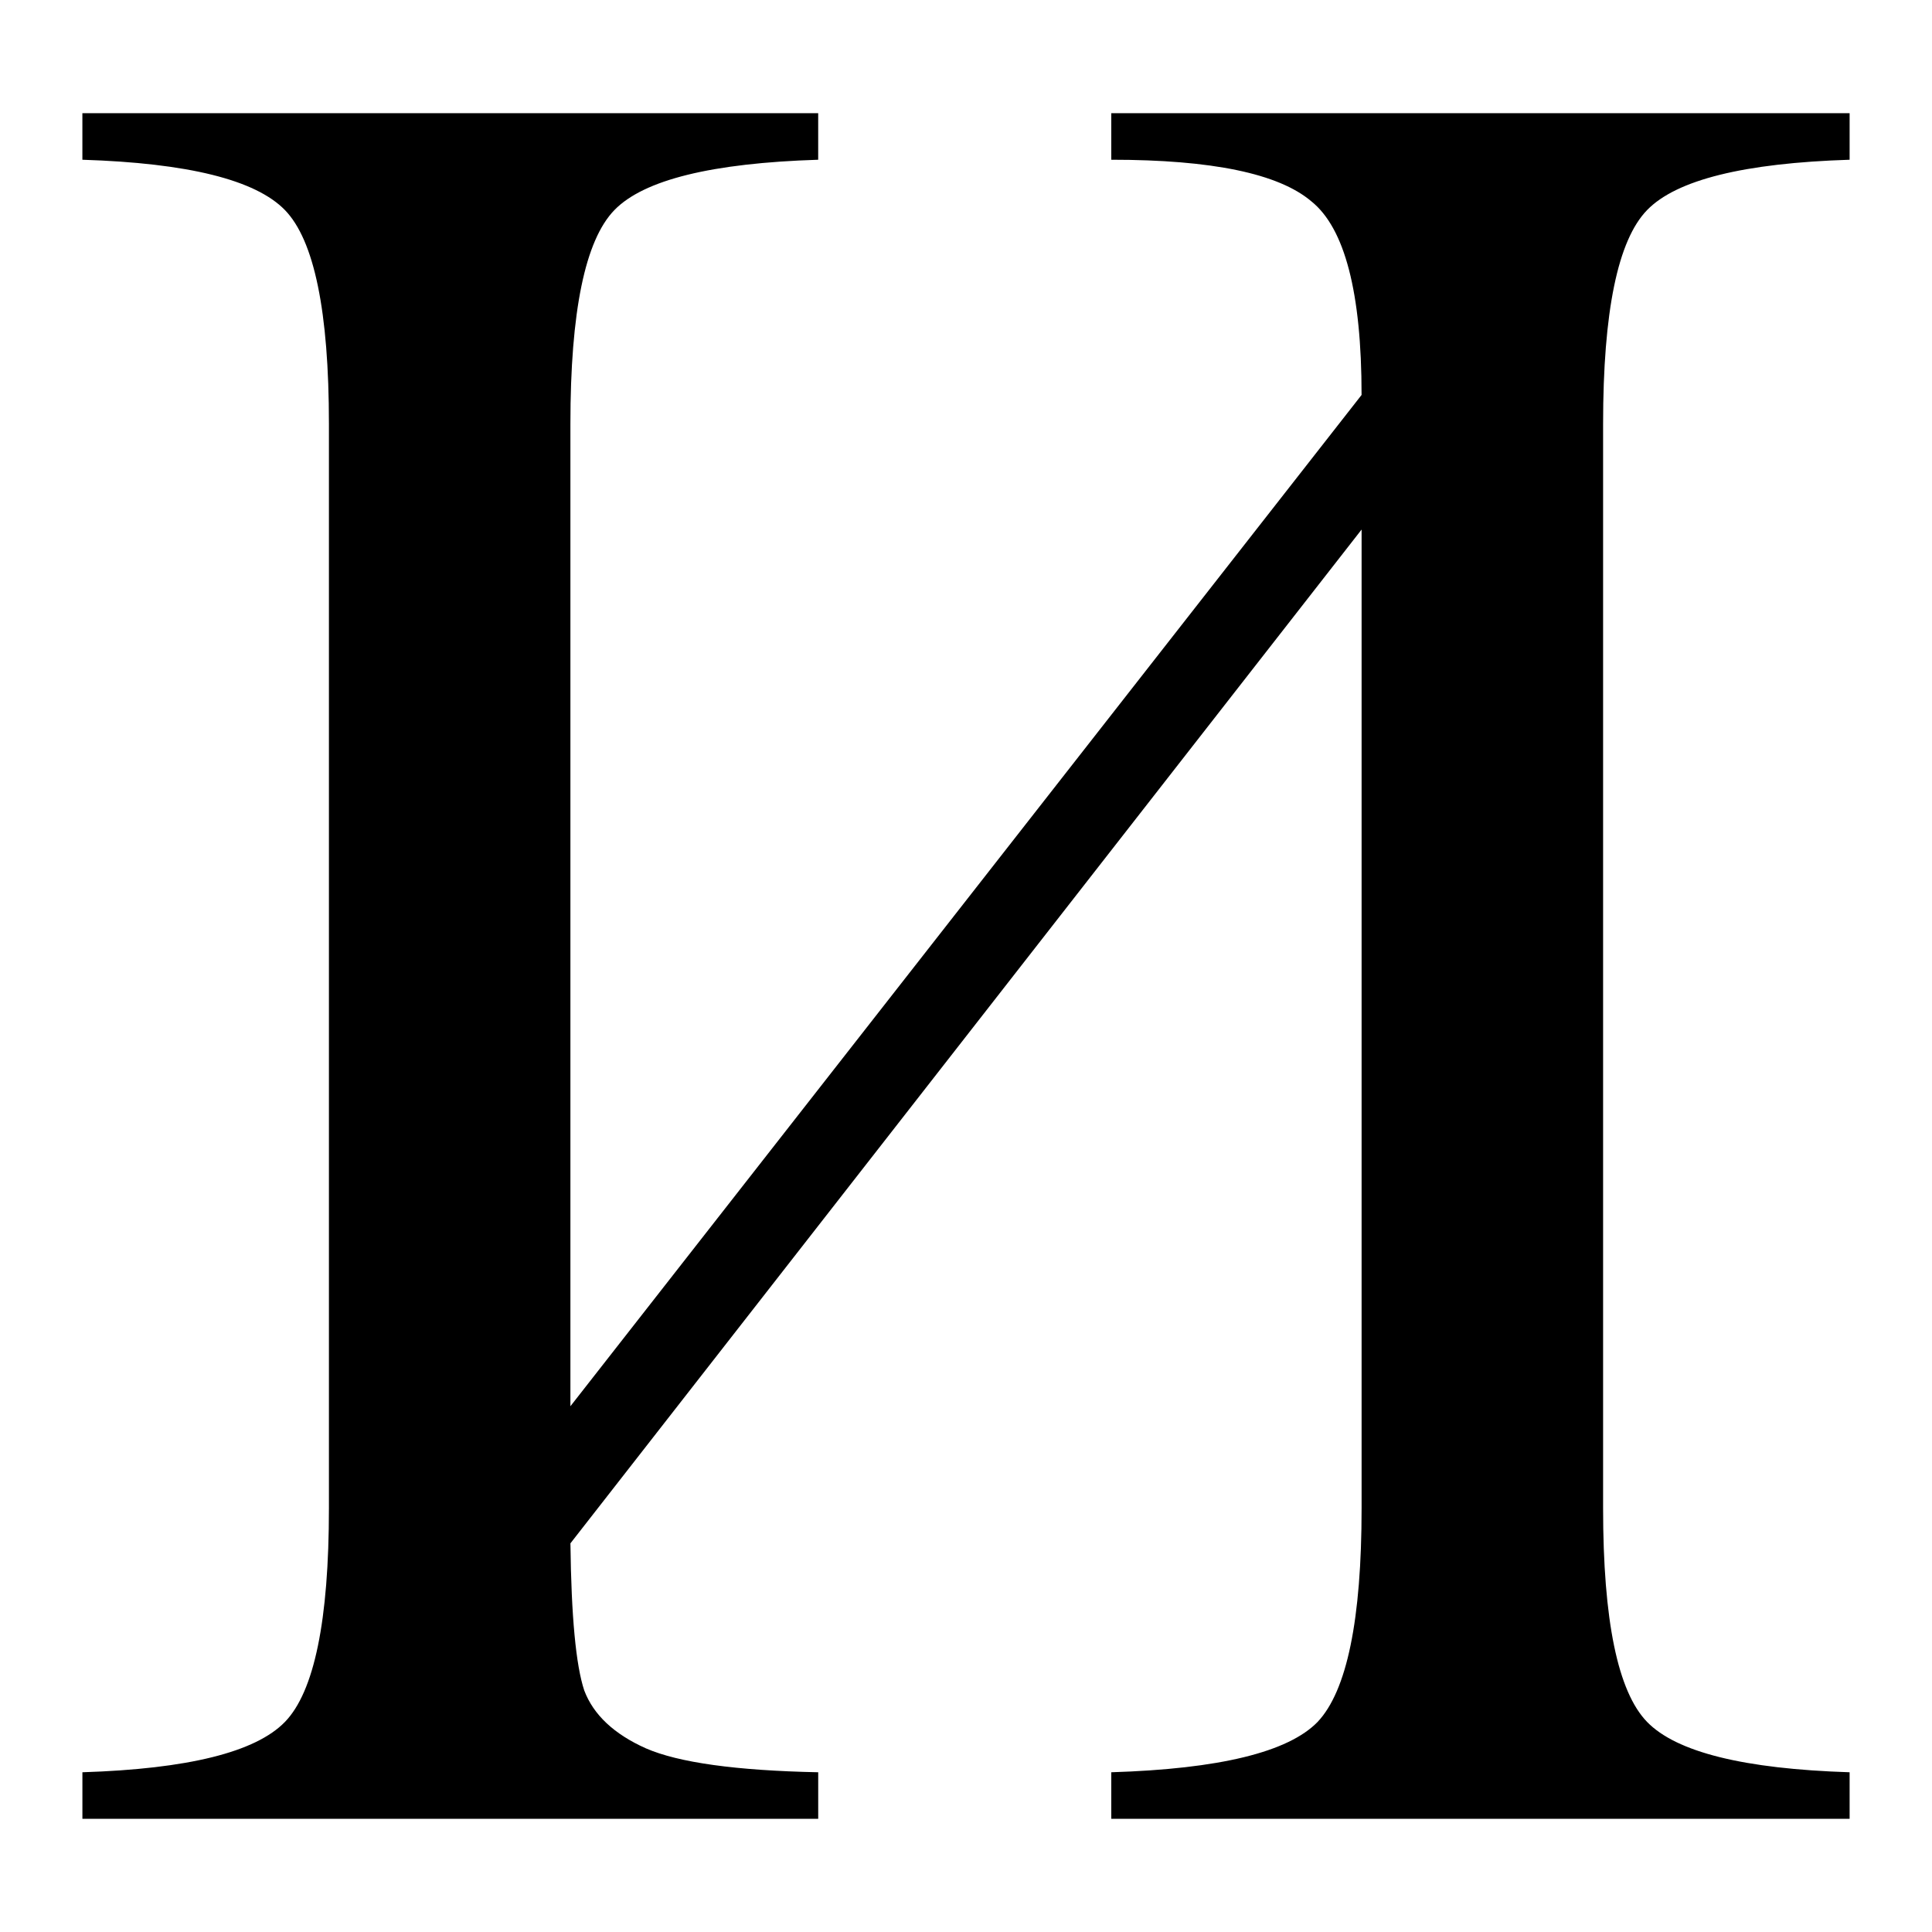
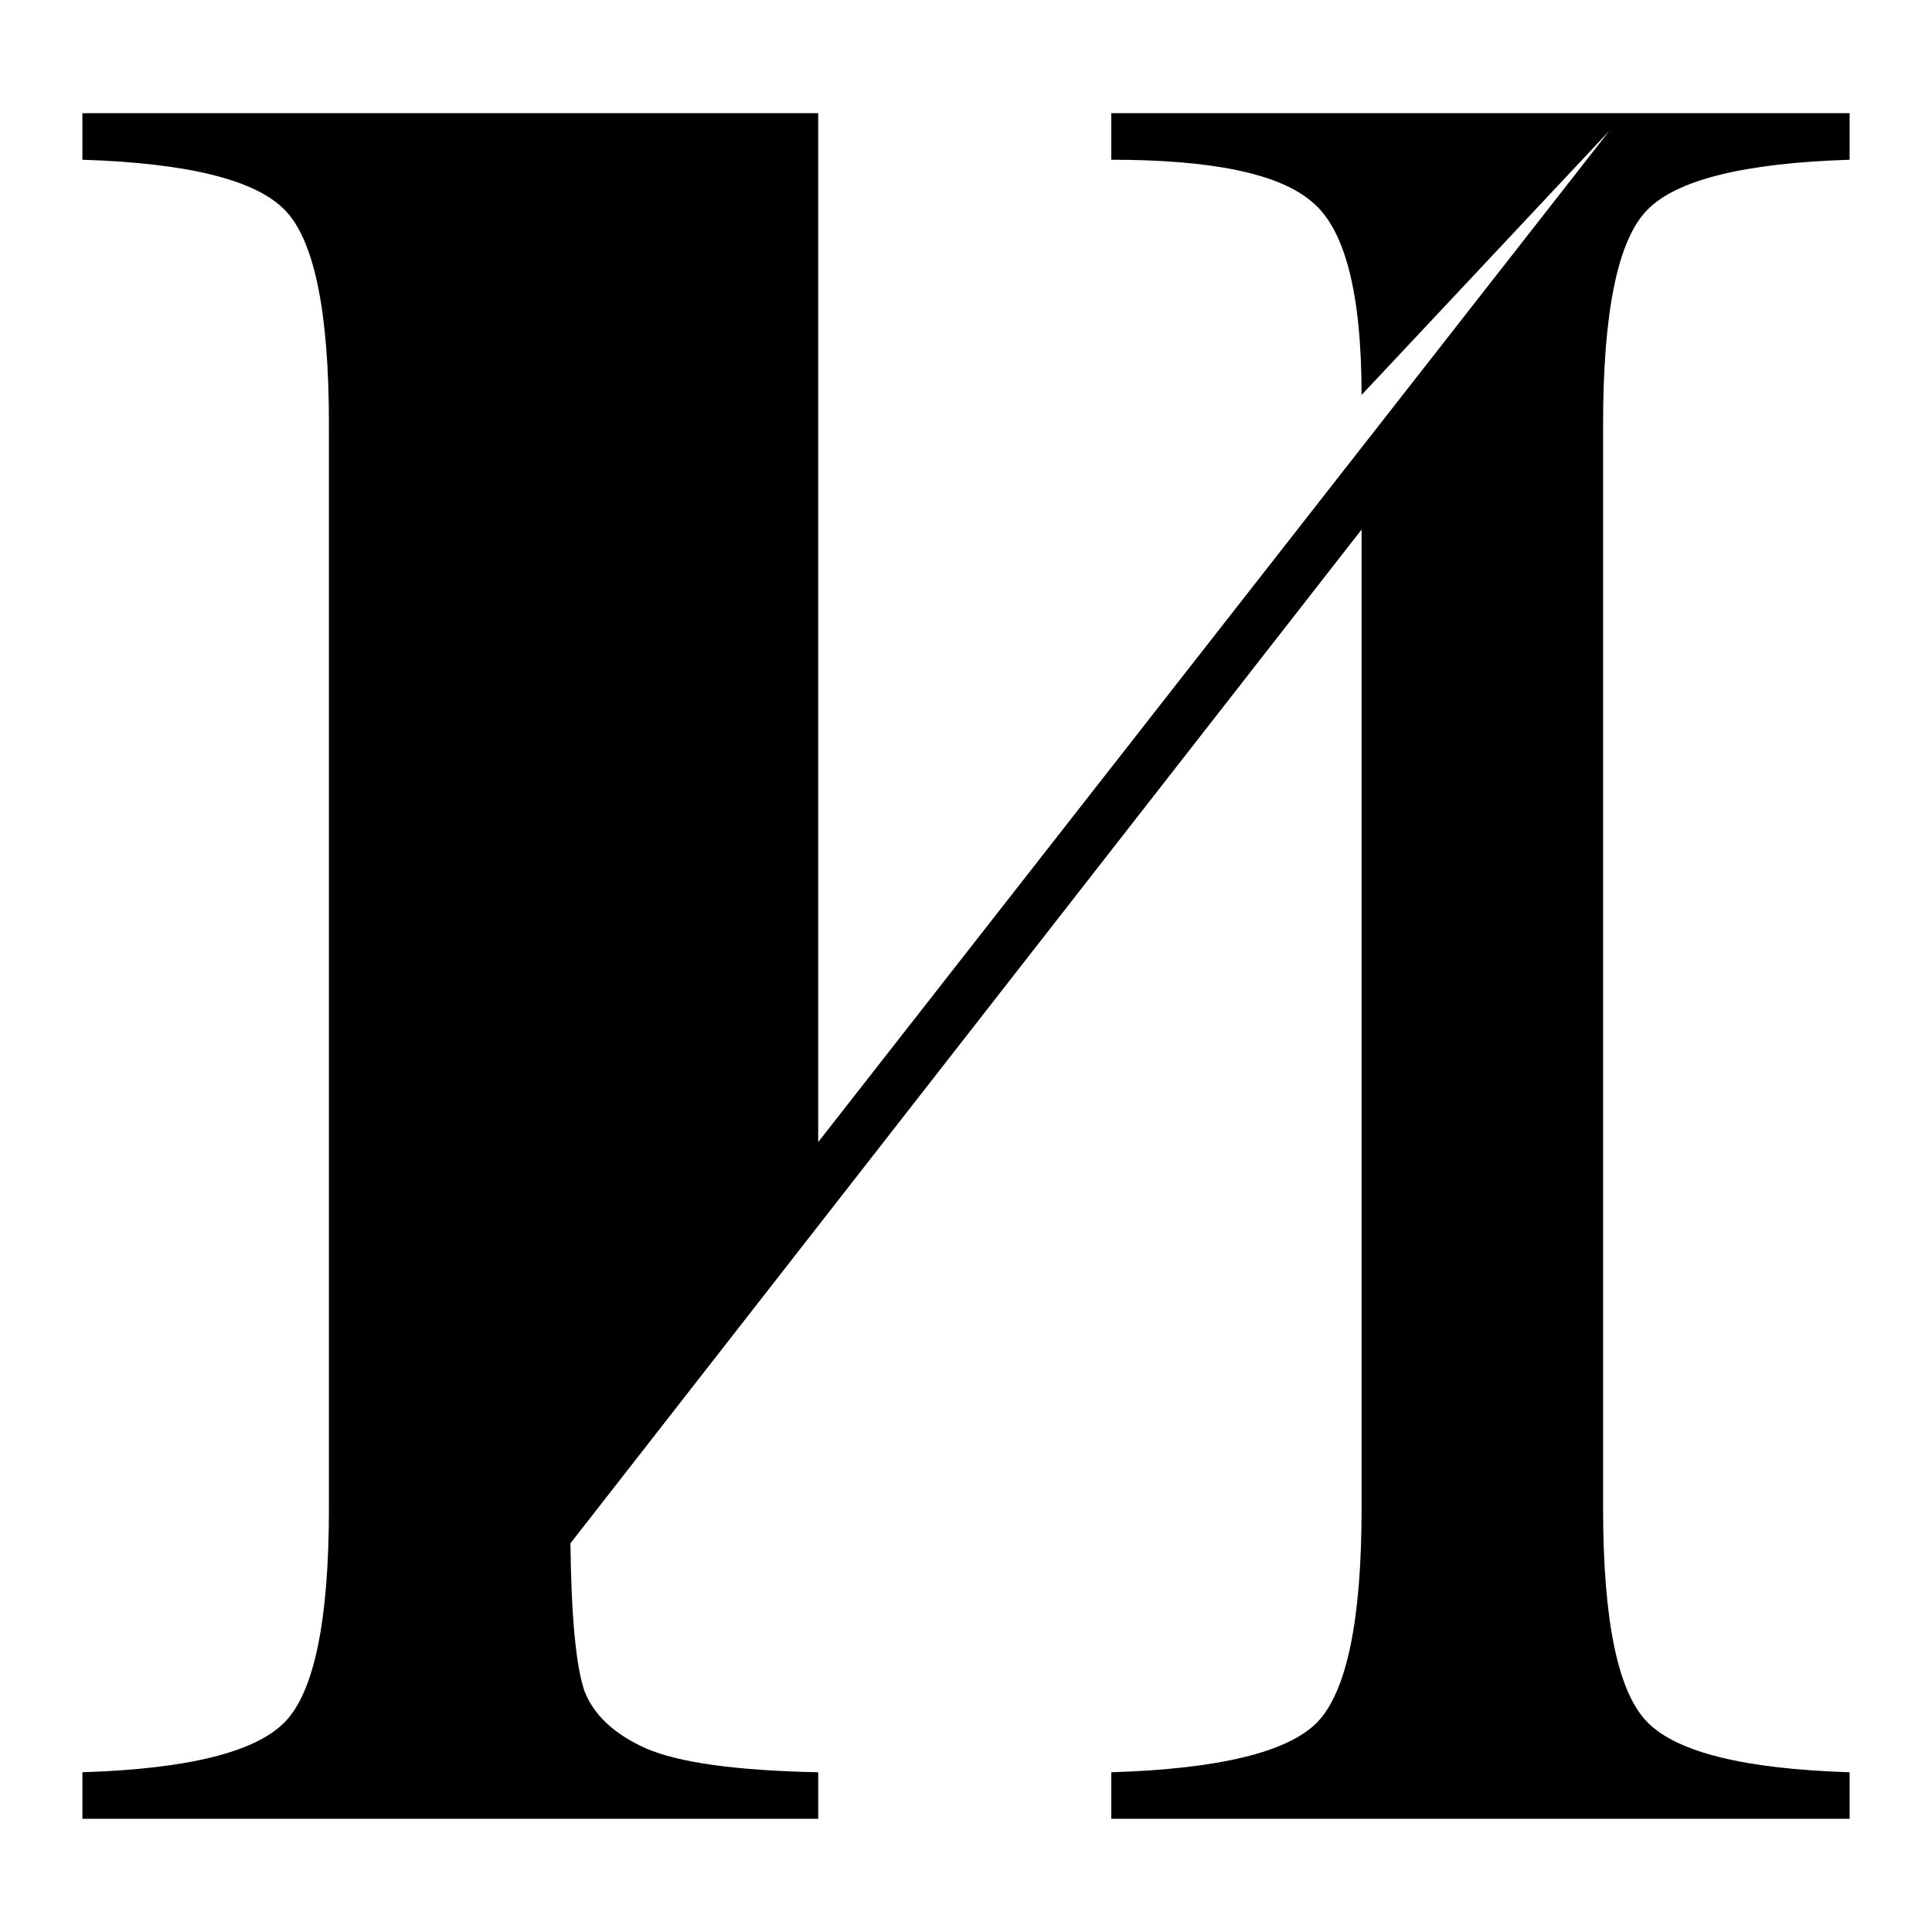
<svg xmlns="http://www.w3.org/2000/svg" version="1.0" width="75" height="75">
-   <path d="M 52.856,15.332 C 52.856,11.361 52.205,8.854 50.903,7.813 49.634,6.738 47.046,6.201 43.14,6.201 l 0,-1.807 28.662,0 0,1.807 c -4.102,0.13 -6.722,0.781 -7.861,1.953 -1.139,1.172 -1.709,3.939 -1.709,8.301 l 0,42.09 c -6.1e-5,4.362 0.57,7.129 1.709,8.301 1.139,1.172 3.76,1.823 7.861,1.953 l 0,1.807 -28.662,0 0,-1.807 c 4.199,-0.13 6.868,-0.781 8.008,-1.953 1.139,-1.204 1.709,-3.971 1.709,-8.301 l 0,-37.988 -30.713,39.355 c 0.033,2.832 0.212,4.736 0.537,5.713 0.358,0.944 1.156,1.693 2.393,2.246 1.27,0.553 3.499,0.863 6.689,0.928 l 0,1.807 -28.564,0 0,-1.807 c 4.102,-0.13 6.722,-0.781 7.861,-1.953 1.139,-1.172 1.709,-3.939 1.709,-8.301 l 0,-42.09 C 12.769,12.093 12.199,9.326 11.06,8.154 9.92,6.982 7.3,6.331 3.198,6.201 l 0,-1.807 28.564,0 0,1.807 c -4.134,0.13 -6.771,0.781 -7.91,1.953 -1.139,1.172 -1.709,3.939 -1.709,8.301 l 0,38.135 30.713,-39.258" />
+   <path d="M 52.856,15.332 C 52.856,11.361 52.205,8.854 50.903,7.813 49.634,6.738 47.046,6.201 43.14,6.201 l 0,-1.807 28.662,0 0,1.807 c -4.102,0.13 -6.722,0.781 -7.861,1.953 -1.139,1.172 -1.709,3.939 -1.709,8.301 l 0,42.09 c -6.1e-5,4.362 0.57,7.129 1.709,8.301 1.139,1.172 3.76,1.823 7.861,1.953 l 0,1.807 -28.662,0 0,-1.807 c 4.199,-0.13 6.868,-0.781 8.008,-1.953 1.139,-1.204 1.709,-3.971 1.709,-8.301 l 0,-37.988 -30.713,39.355 c 0.033,2.832 0.212,4.736 0.537,5.713 0.358,0.944 1.156,1.693 2.393,2.246 1.27,0.553 3.499,0.863 6.689,0.928 l 0,1.807 -28.564,0 0,-1.807 c 4.102,-0.13 6.722,-0.781 7.861,-1.953 1.139,-1.172 1.709,-3.939 1.709,-8.301 l 0,-42.09 C 12.769,12.093 12.199,9.326 11.06,8.154 9.92,6.982 7.3,6.331 3.198,6.201 l 0,-1.807 28.564,0 0,1.807 l 0,38.135 30.713,-39.258" />
</svg>